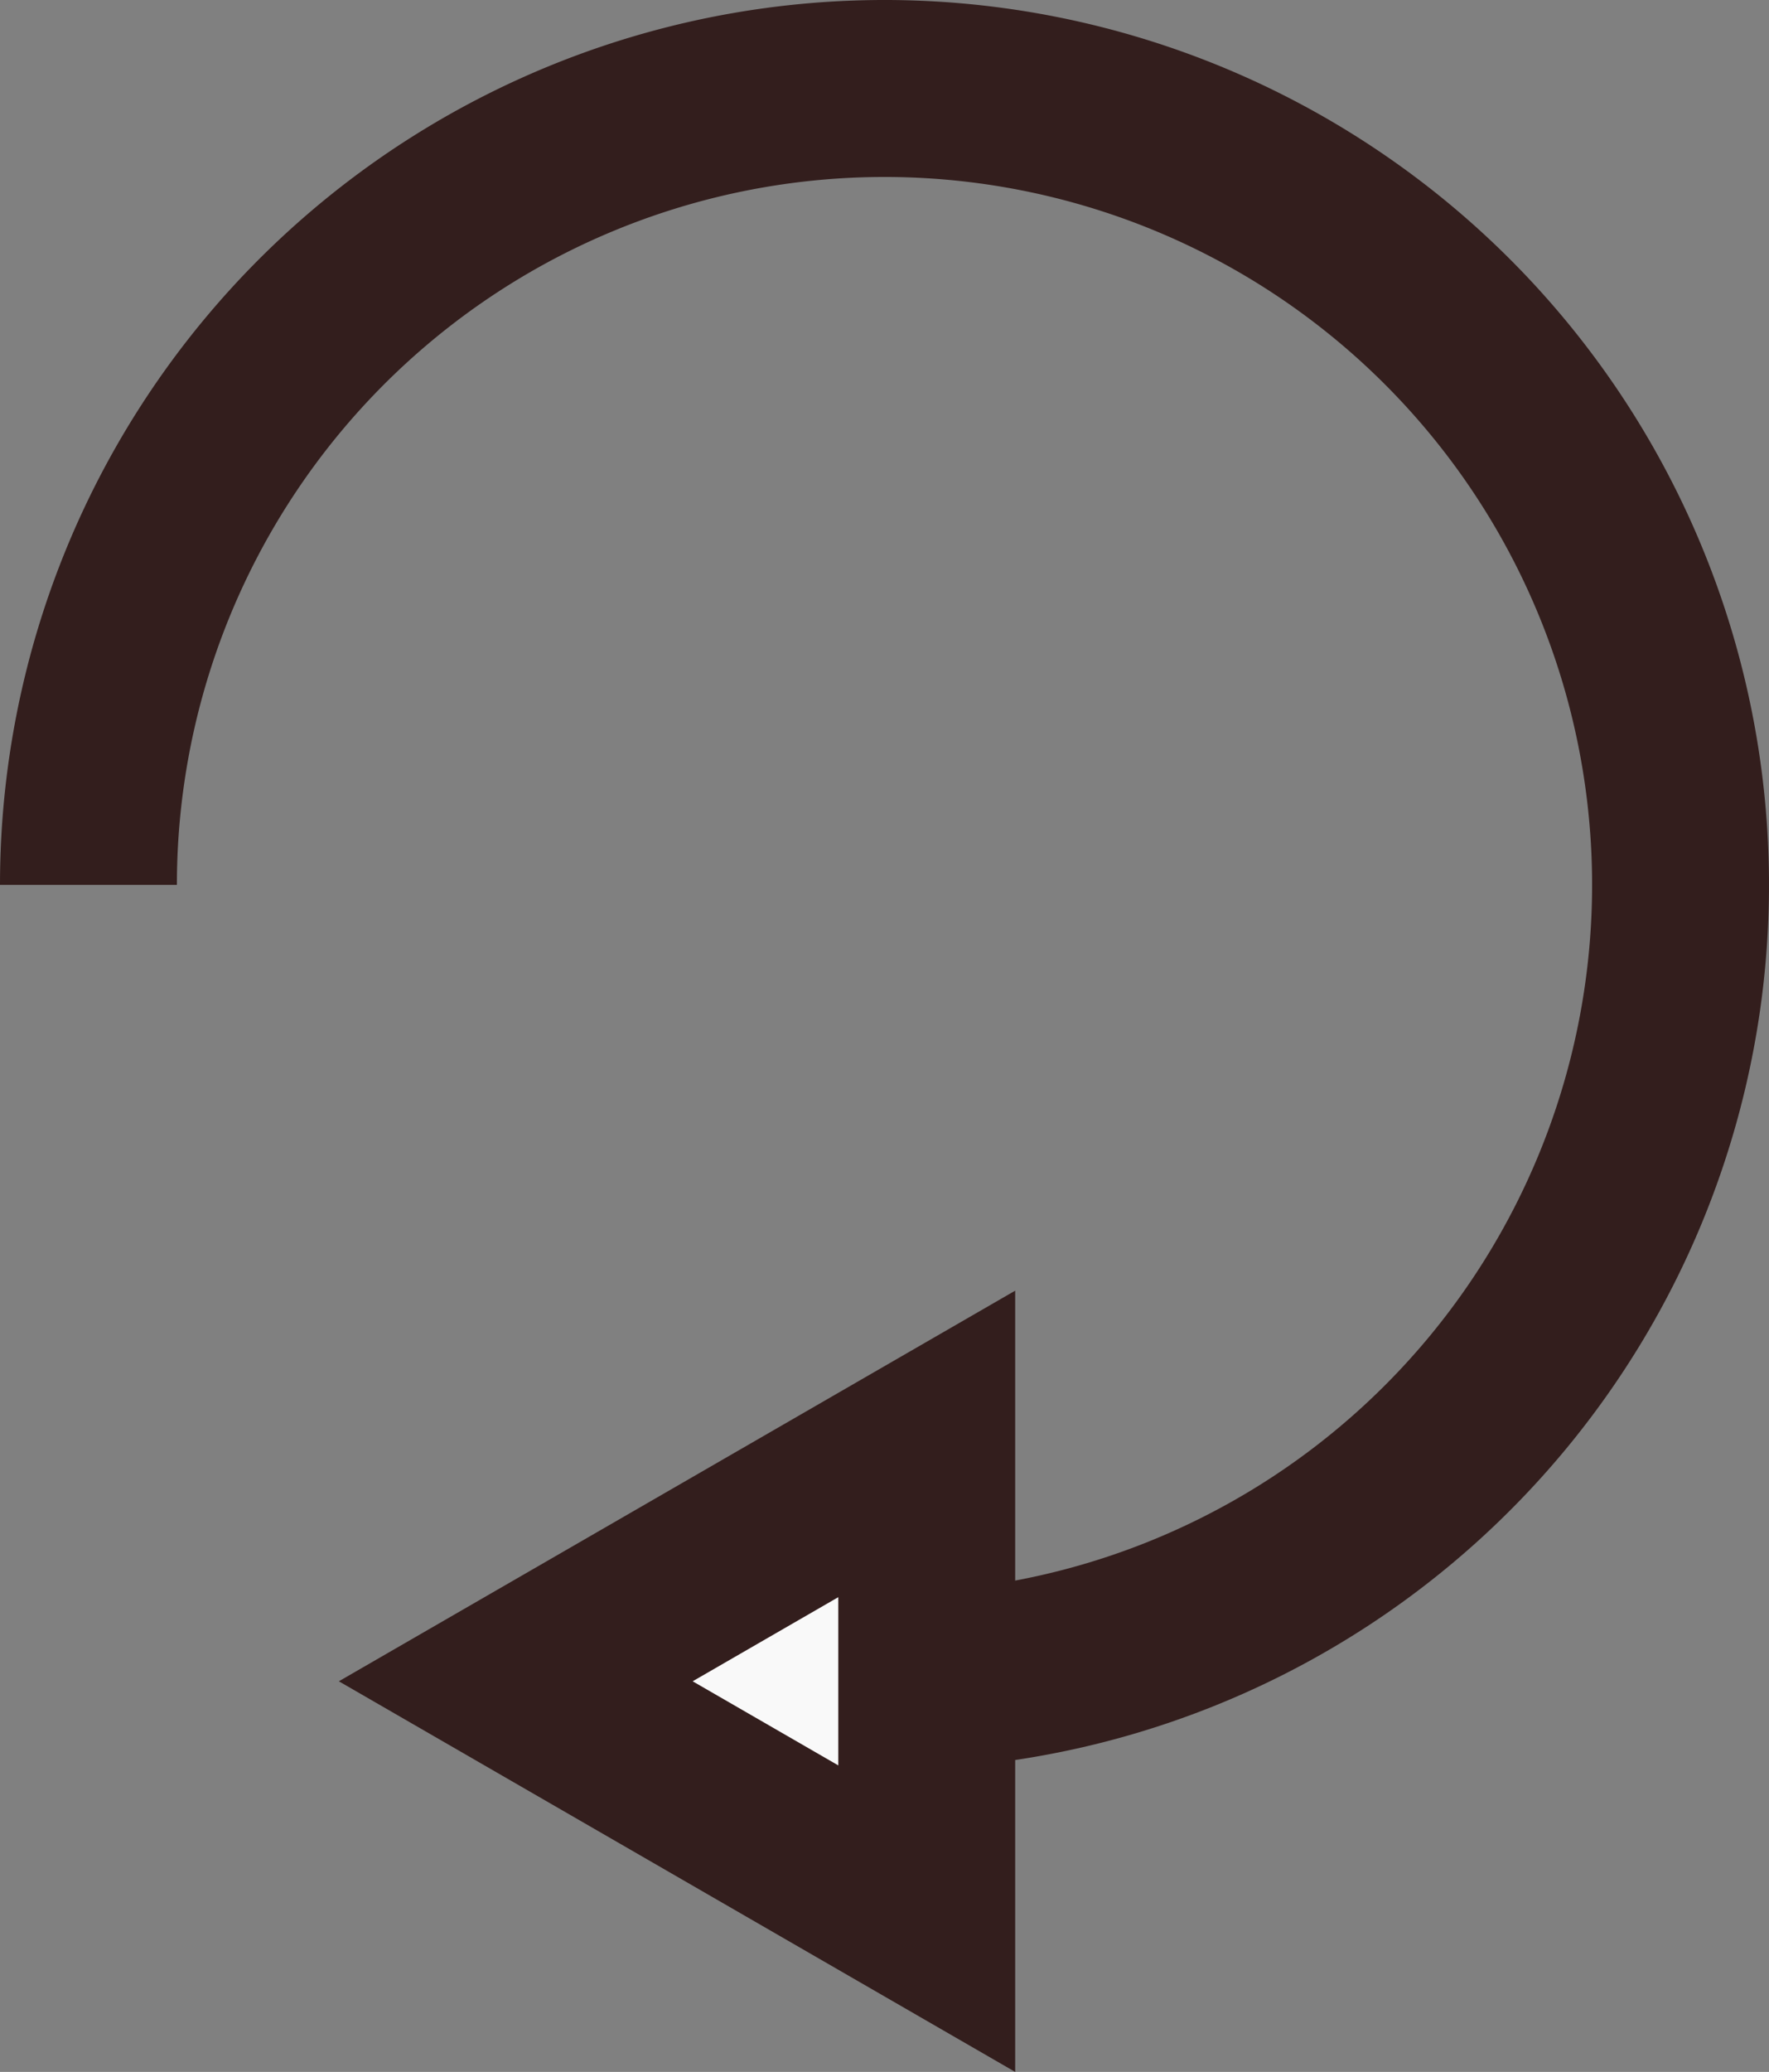
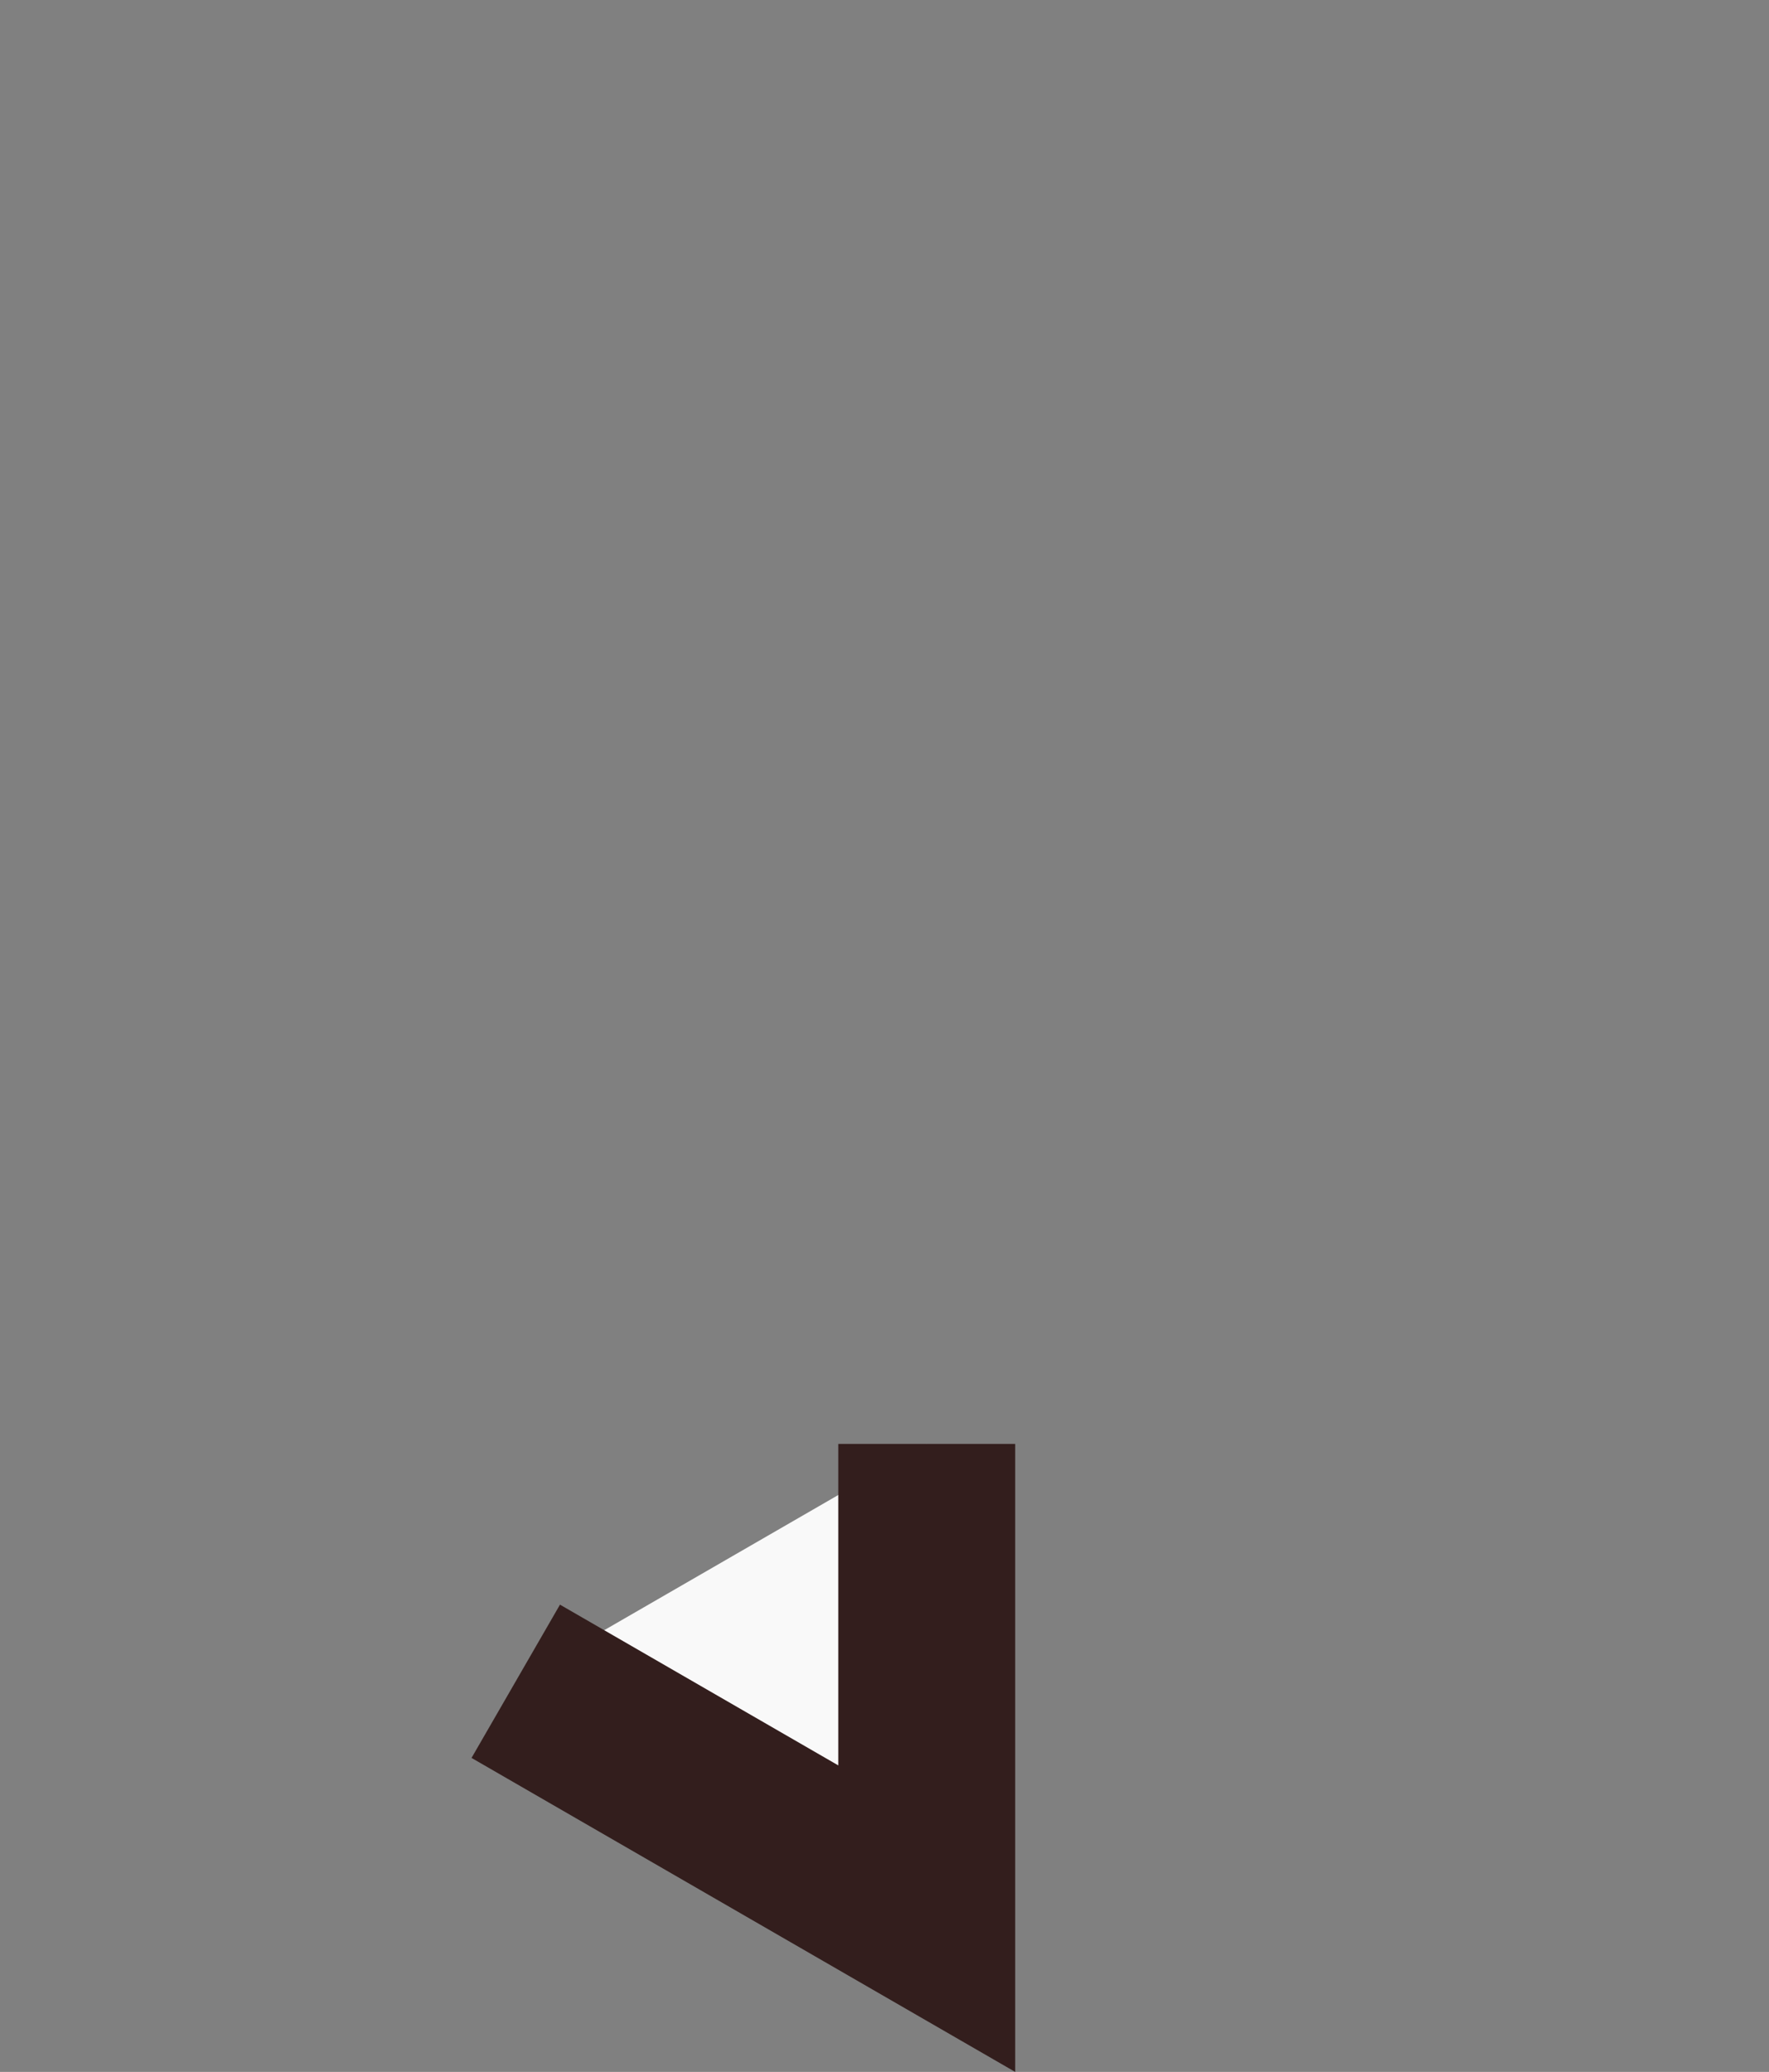
<svg xmlns="http://www.w3.org/2000/svg" width="40" height="46.83" viewBox="0 0 40 46.83">
  <rect x="0" y="0" width="40" height="46.83" fill="#808080" stroke="none" />
  <g id="RETURN_ICON" data-name="RETURN ICON" transform="translate(2 2)">
-     <path id="Path_42" data-name="Path 42" d="M1,19A18,18,0,1,1,19,37" transform="translate(-1 -1)" fill="none" stroke="#331e1d" stroke-miterlimit="10" stroke-width="4" />
-     <path id="Path_43" data-name="Path 43" d="M25.215,98.365l9.293,5.365V93Z" transform="translate(-15.553 -62.364)" fill="#f9f9f9" stroke="#331e1d" stroke-miterlimit="10" stroke-width="4" />
+     <path id="Path_43" data-name="Path 43" d="M25.215,98.365l9.293,5.365V93" transform="translate(-15.553 -62.364)" fill="#f9f9f9" stroke="#331e1d" stroke-miterlimit="10" stroke-width="4" />
  </g>
</svg>